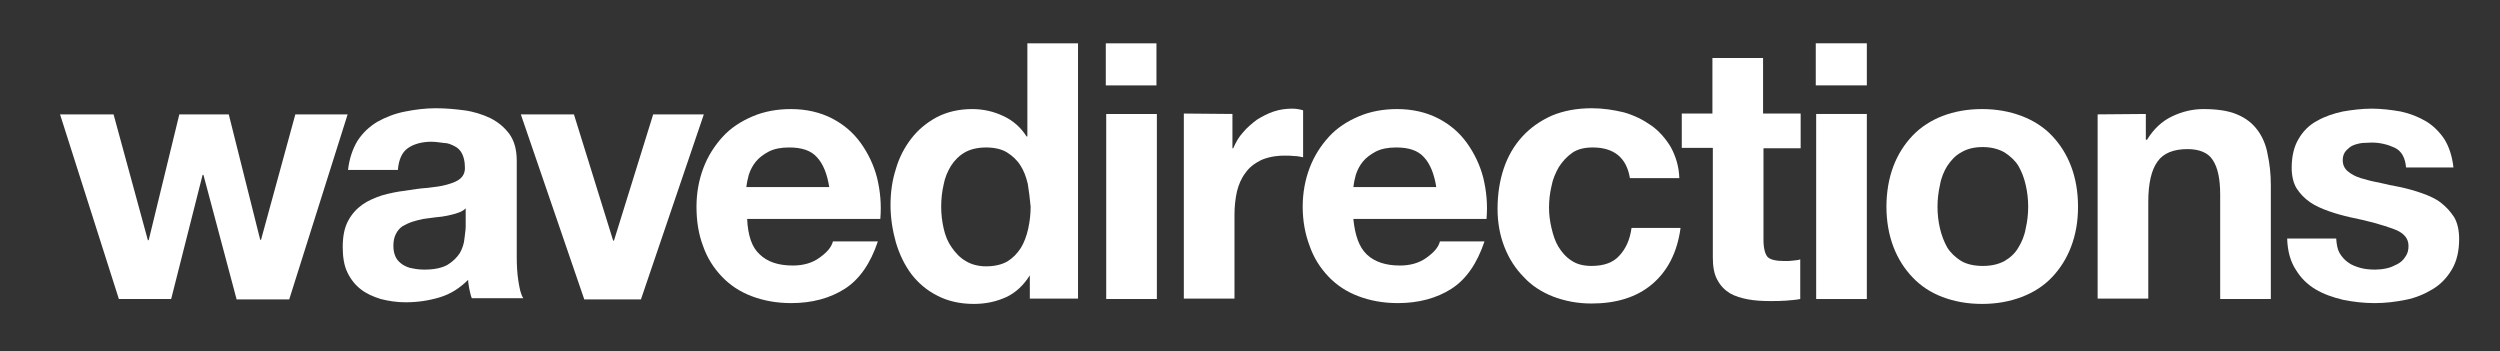
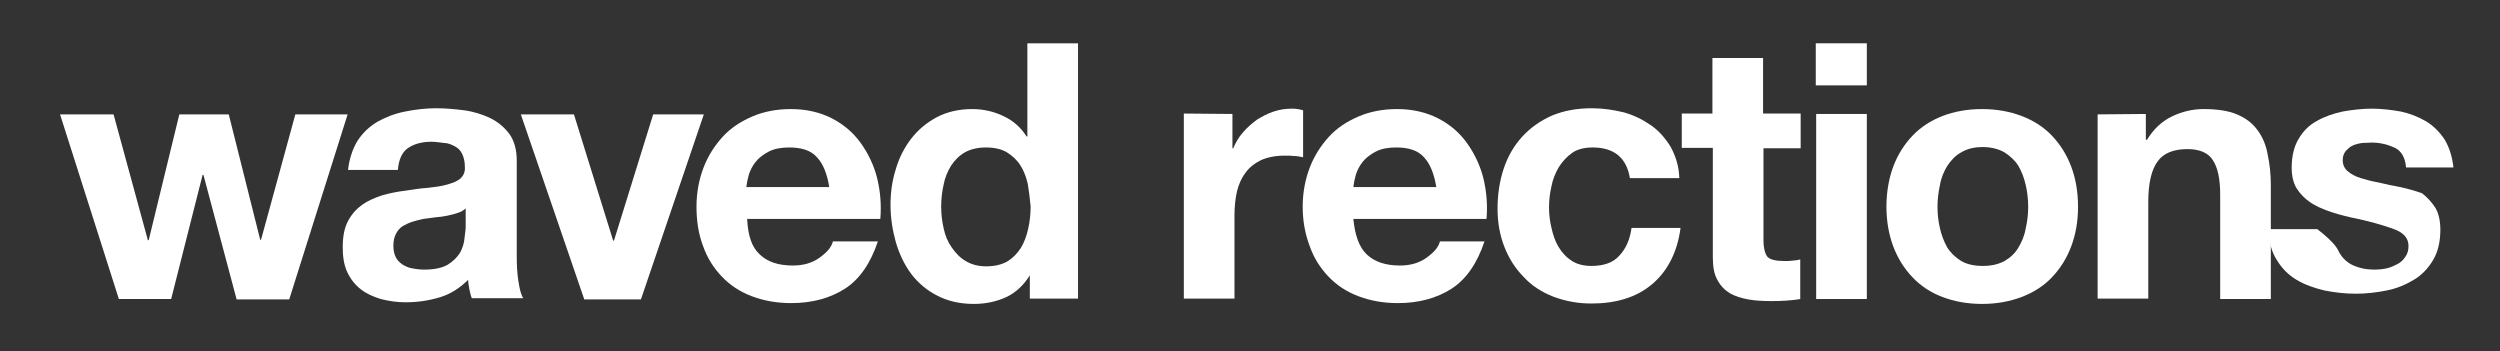
<svg xmlns="http://www.w3.org/2000/svg" version="1.1" id="レイヤー_1" x="0px" y="0px" viewBox="0 353 612 86" enable-background="new 0 353 612 86" xml:space="preserve">
  <rect x="0" y="353" width="612" height="86" fill="#333333" stroke="none" />
  <g>
    <g>
      <path fill="#FFFFFF" d="M57.9,426.2l-8.1-30.4h-0.2l-7.7,30.4H29.1L14.7,381h13.1l8.4,30.8h0.2l7.5-30.8H56l7.7,30.7h0.2l8.4-30.7    h12.8l-14.3,45.3H57.9z" />
      <path fill="#FFFFFF" d="M87.5,387.5c1.3-2,2.9-3.5,4.9-4.7c2-1.1,4.2-2,6.8-2.5c2.5-0.5,5-0.8,7.5-0.8c2.3,0,4.6,0.2,6.9,0.5    c2.3,0.3,4.5,1,6.4,1.9c2,1,3.5,2.3,4.7,3.9c1.2,1.7,1.8,3.8,1.8,6.6v23.5c0,2,0.1,4,0.4,5.9c0.3,1.9,0.6,3.3,1.2,4.2h-12.6    c-0.3-0.7-0.4-1.4-0.6-2.2c-0.1-0.8-0.3-1.5-0.3-2.3c-2,2-4.3,3.5-7,4.3c-2.7,0.8-5.4,1.2-8.3,1.2c-2.2,0-4.1-0.3-6.1-0.8    c-1.9-0.6-3.5-1.3-4.9-2.4c-1.4-1.1-2.5-2.5-3.3-4.2s-1.1-3.8-1.1-6.1c0-2.6,0.4-4.7,1.3-6.4c0.9-1.7,2.1-3,3.5-4s3.1-1.7,4.9-2.3    c1.8-0.5,3.7-0.9,5.5-1.1c1.9-0.3,3.8-0.6,5.5-0.7c1.8-0.2,3.4-0.4,4.8-0.8c1.4-0.4,2.5-0.8,3.3-1.5c0.8-0.7,1.2-1.7,1.1-2.9    c0-1.3-0.3-2.4-0.7-3.2c-0.4-0.8-1-1.4-1.8-1.8c-0.8-0.4-1.6-0.8-2.6-0.8c-1-0.1-2-0.3-3.1-0.3c-2.4,0-4.4,0.6-5.8,1.6    c-1.4,1-2.2,2.8-2.4,5.3H85.2C85.5,391.9,86.3,389.5,87.5,387.5z M112.1,405.1c-0.8,0.3-1.7,0.5-2.6,0.7c-0.9,0.2-1.8,0.3-2.9,0.4    c-1,0.1-2,0.3-3,0.4c-0.9,0.2-1.8,0.4-2.7,0.7c-0.9,0.3-1.7,0.7-2.4,1.1c-0.7,0.5-1.2,1.1-1.6,1.9c-0.4,0.8-0.6,1.7-0.6,2.9    c0,1.1,0.2,2,0.6,2.8c0.4,0.8,1,1.3,1.7,1.8c0.7,0.4,1.5,0.8,2.4,0.9c0.9,0.2,1.9,0.3,2.9,0.3c2.4,0,4.3-0.4,5.7-1.2    c1.3-0.8,2.3-1.8,3-2.9c0.6-1.1,1-2.3,1.1-3.5c0.1-1.1,0.3-2.1,0.3-2.8V404C113.5,404.5,112.8,404.9,112.1,405.1z" />
      <path fill="#FFFFFF" d="M143,426.2L127.5,381h13l9.6,30.9h0.2l9.6-30.9h12.4l-15.4,45.3H143z" />
      <path fill="#FFFFFF" d="M186,415.3c1.9,1.8,4.5,2.7,8.1,2.7c2.5,0,4.7-0.6,6.5-1.9c1.8-1.3,2.9-2.5,3.3-4h11    c-1.8,5.4-4.5,9.3-8.1,11.6c-3.6,2.3-8,3.5-13.1,3.5c-3.6,0-6.8-0.6-9.7-1.7c-2.9-1.1-5.3-2.7-7.3-4.8c-2-2.1-3.6-4.6-4.6-7.5    c-1.1-2.9-1.6-6.1-1.6-9.6c0-3.4,0.6-6.6,1.7-9.5s2.7-5.4,4.7-7.6c2-2.2,4.5-3.8,7.3-5c2.8-1.2,6-1.8,9.4-1.8    c3.8,0,7.2,0.8,10.1,2.3c2.9,1.5,5.2,3.5,7,6c1.8,2.5,3.2,5.4,4,8.5c0.8,3.3,1.1,6.6,0.8,10.1h-32.6    C183.1,410.6,184,413.5,186,415.3z M200,391.5c-1.5-1.7-3.8-2.4-6.8-2.4c-2,0-3.6,0.3-5,1c-1.3,0.7-2.4,1.5-3.2,2.5    c-0.8,1-1.3,2-1.7,3.2c-0.3,1.1-0.5,2.1-0.6,3h20.3C202.5,395.6,201.5,393.1,200,391.5z" />
    </g>
    <g>
      <path fill="#FFFFFF" d="M252.1,420.4c-1.5,2.4-3.4,4.2-5.7,5.3c-2.4,1.1-5,1.7-8,1.7c-3.4,0-6.4-0.7-8.9-2    c-2.6-1.3-4.7-3.1-6.4-5.3c-1.7-2.3-2.9-4.8-3.8-7.8c-0.8-2.9-1.3-5.9-1.3-9.1c0-3.1,0.4-6,1.3-8.8c0.8-2.8,2.1-5.3,3.8-7.5    c1.7-2.2,3.8-3.9,6.2-5.2c2.5-1.3,5.4-2,8.7-2c2.7,0,5.3,0.6,7.6,1.7c2.4,1.1,4.3,2.8,5.7,5h0.2v-22.8h12.4v62.5h-11.8v-5.9H252.1    L252.1,420.4z M251.6,398c-0.4-1.7-1-3.3-1.8-4.5c-0.8-1.3-2-2.4-3.3-3.2c-1.3-0.8-3.1-1.2-5.1-1.2s-3.8,0.4-5.2,1.2    c-1.4,0.8-2.5,1.9-3.4,3.3c-0.8,1.3-1.5,2.9-1.8,4.6c-0.4,1.7-0.6,3.6-0.6,5.4c0,1.8,0.2,3.5,0.6,5.3s1,3.3,2,4.7    c0.9,1.3,2,2.5,3.4,3.3c1.3,0.8,3,1.3,5,1.3c2,0,3.8-0.4,5.2-1.2c1.3-0.8,2.4-1.9,3.3-3.3c0.8-1.3,1.4-2.9,1.8-4.7    s0.6-3.6,0.6-5.4C252.1,401.5,251.9,399.8,251.6,398z" />
-       <path fill="#FFFFFF" d="M270.7,373.9v-10.3h12.4v10.3C283.2,373.9,270.7,373.9,270.7,373.9z M283.2,380.9v45.3h-12.4v-45.3H283.2z    " />
      <path fill="#FFFFFF" d="M301.7,380.9v8.4h0.2c0.6-1.4,1.3-2.7,2.4-3.9c1-1.2,2.2-2.2,3.4-3.1c1.3-0.8,2.6-1.5,4.1-2    c1.5-0.5,3-0.7,4.5-0.7c0.8,0,1.7,0.1,2.7,0.4v11.5c-0.6-0.1-1.3-0.3-2.1-0.3c-0.8-0.1-1.6-0.1-2.4-0.1c-2.3,0-4.2,0.4-5.8,1.1    c-1.6,0.8-2.9,1.8-3.8,3.1c-1,1.3-1.7,2.9-2.1,4.6c-0.4,1.8-0.6,3.7-0.6,5.7v20.5h-12.4v-45.3L301.7,380.9L301.7,380.9z" />
      <path fill="#FFFFFF" d="M334.6,415.3c1.9,1.8,4.6,2.7,8.1,2.7c2.5,0,4.7-0.6,6.5-1.9s2.9-2.5,3.3-4h10.9    c-1.8,5.4-4.5,9.3-8.1,11.6c-3.6,2.3-8,3.5-13.1,3.5c-3.6,0-6.8-0.6-9.7-1.7c-2.9-1.1-5.3-2.7-7.3-4.8c-2-2.1-3.6-4.6-4.6-7.5    c-1.1-2.9-1.7-6.1-1.7-9.6c0-3.4,0.6-6.6,1.7-9.5c1.1-2.9,2.7-5.4,4.7-7.6c2-2.2,4.5-3.8,7.3-5c2.8-1.2,6-1.8,9.4-1.8    c3.8,0,7.2,0.8,10.1,2.3c2.9,1.5,5.2,3.5,7,6c1.8,2.5,3.2,5.4,4,8.5c0.8,3.3,1.1,6.6,0.8,10.1h-32.6    C331.7,410.6,332.7,413.5,334.6,415.3z M348.6,391.5c-1.5-1.7-3.8-2.4-6.8-2.4c-2,0-3.6,0.3-5,1c-1.3,0.7-2.4,1.5-3.2,2.5    c-0.8,1-1.3,2-1.7,3.2c-0.3,1.1-0.5,2.1-0.6,3h20.3C351.1,395.6,350.1,393.1,348.6,391.5z" />
      <path fill="#FFFFFF" d="M389.9,389.1c-2,0-3.7,0.4-5,1.3c-1.3,0.9-2.4,2.1-3.3,3.5c-0.8,1.4-1.5,3-1.8,4.7    c-0.4,1.7-0.6,3.4-0.6,5.2c0,1.7,0.2,3.3,0.6,5s0.9,3.3,1.7,4.6c0.8,1.3,1.8,2.5,3.2,3.4c1.3,0.9,3,1.3,4.9,1.3    c3,0,5.3-0.8,6.8-2.5c1.6-1.7,2.6-3.9,3-6.8h12c-0.8,6-3.2,10.6-7,13.8c-3.8,3.2-8.8,4.7-14.8,4.7c-3.4,0-6.5-0.6-9.4-1.7    c-2.8-1.1-5.3-2.7-7.2-4.8c-2-2-3.6-4.5-4.7-7.3c-1.1-2.8-1.7-5.9-1.7-9.4c0-3.5,0.5-6.8,1.5-9.8c1-3,2.5-5.6,4.5-7.8    c2-2.2,4.4-3.9,7.3-5.2c2.9-1.2,6.1-1.8,9.8-1.8c2.7,0,5.3,0.4,7.8,1c2.5,0.7,4.7,1.8,6.7,3.2c2,1.4,3.6,3.3,4.8,5.3    c1.2,2.2,2,4.7,2.1,7.6H399C398.2,391.7,395.2,389.1,389.9,389.1z" />
      <path fill="#FFFFFF" d="M440.8,380.9v8.4h-9.1v22.4c0,2.1,0.4,3.5,1,4.2c0.7,0.7,2.1,1,4.2,1c0.7,0,1.3,0,2-0.1    c0.7-0.1,1.3-0.1,1.8-0.3v9.7c-1,0.2-2.2,0.3-3.5,0.4c-1.3,0.1-2.5,0.1-3.8,0.1c-1.9,0-3.8-0.1-5.4-0.4c-1.7-0.3-3.3-0.8-4.5-1.5    c-1.3-0.8-2.3-1.8-3.1-3.3c-0.8-1.4-1.1-3.3-1.1-5.5v-26.8h-7.6v-8.4h7.5v-13.6h12.4v13.6H440.8z" />
      <path fill="#FFFFFF" d="M444.5,373.9v-10.3H457v10.3H444.5z M457,380.9v45.3h-12.4v-45.3H457z" />
      <path fill="#FFFFFF" d="M463.5,393.7c1.1-2.9,2.7-5.4,4.7-7.5c2-2.1,4.5-3.7,7.3-4.8c2.9-1.1,6.1-1.7,9.7-1.7    c3.6,0,6.8,0.6,9.7,1.7c2.9,1.1,5.4,2.7,7.4,4.8c2,2.1,3.6,4.6,4.7,7.5c1.1,2.9,1.7,6.2,1.7,9.9s-0.6,6.9-1.7,9.8    c-1.1,2.9-2.7,5.4-4.7,7.5c-2,2.1-4.5,3.7-7.4,4.8c-2.9,1.1-6.1,1.7-9.7,1.7c-3.6,0-6.8-0.6-9.7-1.7c-2.9-1.1-5.3-2.7-7.3-4.8    c-2-2.1-3.6-4.6-4.7-7.5c-1.1-2.9-1.7-6.2-1.7-9.8S462.4,396.6,463.5,393.7z M474.9,408.9c0.4,1.7,1,3.3,1.8,4.7    c0.8,1.3,2,2.4,3.4,3.3c1.4,0.8,3.2,1.2,5.3,1.2s3.8-0.4,5.3-1.2c1.4-0.8,2.6-1.9,3.4-3.3c0.8-1.3,1.5-2.9,1.8-4.7    c0.4-1.7,0.6-3.5,0.6-5.3c0-1.8-0.2-3.6-0.6-5.3c-0.4-1.8-1-3.3-1.8-4.7c-0.8-1.3-2-2.4-3.4-3.3c-1.4-0.8-3.2-1.3-5.3-1.3    s-3.8,0.4-5.3,1.3c-1.5,0.8-2.5,2-3.4,3.3c-0.8,1.3-1.5,2.9-1.8,4.7c-0.4,1.8-0.6,3.6-0.6,5.3    C474.3,405.4,474.5,407.2,474.9,408.9z" />
      <path fill="#FFFFFF" d="M525.3,380.9v6.3h0.3c1.6-2.6,3.6-4.5,6.1-5.7c2.5-1.2,5.1-1.8,7.7-1.8c3.3,0,6.1,0.4,8.2,1.3    c2.2,0.9,3.8,2.2,5,3.8c1.2,1.6,2.1,3.6,2.5,5.9c0.5,2.3,0.8,4.8,0.8,7.6v27.9h-12.4v-25.6c0-3.8-0.6-6.6-1.8-8.4    c-1.1-1.8-3.3-2.7-6.2-2.7c-3.4,0-5.9,1-7.3,3c-1.5,2-2.3,5.3-2.3,9.9v23.7h-12.4V381L525.3,380.9L525.3,380.9z" />
-       <path fill="#FFFFFF" d="M572.7,414.9c0.6,1,1.3,1.8,2.2,2.4c0.8,0.6,1.9,1,3,1.3c1.1,0.3,2.3,0.4,3.6,0.4c0.8,0,1.8-0.1,2.7-0.3    c1-0.2,1.8-0.6,2.6-1c0.8-0.4,1.5-1,2-1.8c0.6-0.8,0.8-1.7,0.8-2.7c0-1.9-1.2-3.3-3.8-4.2c-2.5-0.9-5.9-1.9-10.4-2.8    c-1.8-0.4-3.6-0.9-5.3-1.5c-1.7-0.6-3.3-1.3-4.6-2.2c-1.3-0.9-2.4-2-3.3-3.4c-0.8-1.3-1.2-3.1-1.2-5c0-2.9,0.6-5.3,1.7-7.1    c1.1-1.9,2.6-3.4,4.5-4.4c1.9-1.1,4-1.8,6.3-2.3c2.3-0.4,4.7-0.7,7.1-0.7s4.8,0.3,7.1,0.7c2.3,0.5,4.3,1.3,6.2,2.4    c1.8,1.1,3.3,2.6,4.5,4.4c1.1,1.8,1.9,4.1,2.2,6.9H589c-0.2-2.4-1.1-4-2.7-4.8c-1.7-0.8-3.6-1.3-5.7-1.3c-0.7,0-1.5,0.1-2.3,0.1    c-0.8,0.1-1.6,0.3-2.3,0.6c-0.7,0.3-1.2,0.8-1.7,1.3c-0.5,0.6-0.8,1.3-0.8,2.3c0,1.1,0.4,2,1.2,2.7c0.8,0.7,1.9,1.3,3.2,1.7    c1.3,0.4,2.8,0.8,4.5,1.1c1.7,0.4,3.4,0.8,5.2,1.1c1.8,0.4,3.6,0.9,5.3,1.5c1.7,0.6,3.3,1.3,4.6,2.3c1.3,1,2.4,2.2,3.3,3.6    c0.8,1.4,1.2,3.2,1.2,5.3c0,3-0.6,5.5-1.8,7.5c-1.2,2-2.7,3.6-4.7,4.8c-2,1.2-4.1,2.1-6.6,2.6c-2.5,0.5-5,0.8-7.6,0.8    c-2.6,0-5.2-0.3-7.7-0.8c-2.5-0.6-4.8-1.4-6.8-2.6s-3.6-2.8-4.8-4.8c-1.3-2-2-4.5-2.1-7.6h12C572,412.8,572.2,414,572.7,414.9z" />
+       <path fill="#FFFFFF" d="M572.7,414.9c0.6,1,1.3,1.8,2.2,2.4c0.8,0.6,1.9,1,3,1.3c1.1,0.3,2.3,0.4,3.6,0.4c0.8,0,1.8-0.1,2.7-0.3    c1-0.2,1.8-0.6,2.6-1c0.8-0.4,1.5-1,2-1.8c0.6-0.8,0.8-1.7,0.8-2.7c0-1.9-1.2-3.3-3.8-4.2c-2.5-0.9-5.9-1.9-10.4-2.8    c-1.8-0.4-3.6-0.9-5.3-1.5c-1.7-0.6-3.3-1.3-4.6-2.2c-1.3-0.9-2.4-2-3.3-3.4c-0.8-1.3-1.2-3.1-1.2-5c0-2.9,0.6-5.3,1.7-7.1    c1.1-1.9,2.6-3.4,4.5-4.4c1.9-1.1,4-1.8,6.3-2.3c2.3-0.4,4.7-0.7,7.1-0.7s4.8,0.3,7.1,0.7c2.3,0.5,4.3,1.3,6.2,2.4    c1.8,1.1,3.3,2.6,4.5,4.4c1.1,1.8,1.9,4.1,2.2,6.9H589c-0.2-2.4-1.1-4-2.7-4.8c-1.7-0.8-3.6-1.3-5.7-1.3c-0.7,0-1.5,0.1-2.3,0.1    c-0.8,0.1-1.6,0.3-2.3,0.6c-0.7,0.3-1.2,0.8-1.7,1.3c-0.5,0.6-0.8,1.3-0.8,2.3c0,1.1,0.4,2,1.2,2.7c0.8,0.7,1.9,1.3,3.2,1.7    c1.3,0.4,2.8,0.8,4.5,1.1c1.7,0.4,3.4,0.8,5.2,1.1c1.8,0.4,3.6,0.9,5.3,1.5c1.3,1,2.4,2.2,3.3,3.6    c0.8,1.4,1.2,3.2,1.2,5.3c0,3-0.6,5.5-1.8,7.5c-1.2,2-2.7,3.6-4.7,4.8c-2,1.2-4.1,2.1-6.6,2.6c-2.5,0.5-5,0.8-7.6,0.8    c-2.6,0-5.2-0.3-7.7-0.8c-2.5-0.6-4.8-1.4-6.8-2.6s-3.6-2.8-4.8-4.8c-1.3-2-2-4.5-2.1-7.6h12C572,412.8,572.2,414,572.7,414.9z" />
    </g>
  </g>
</svg>